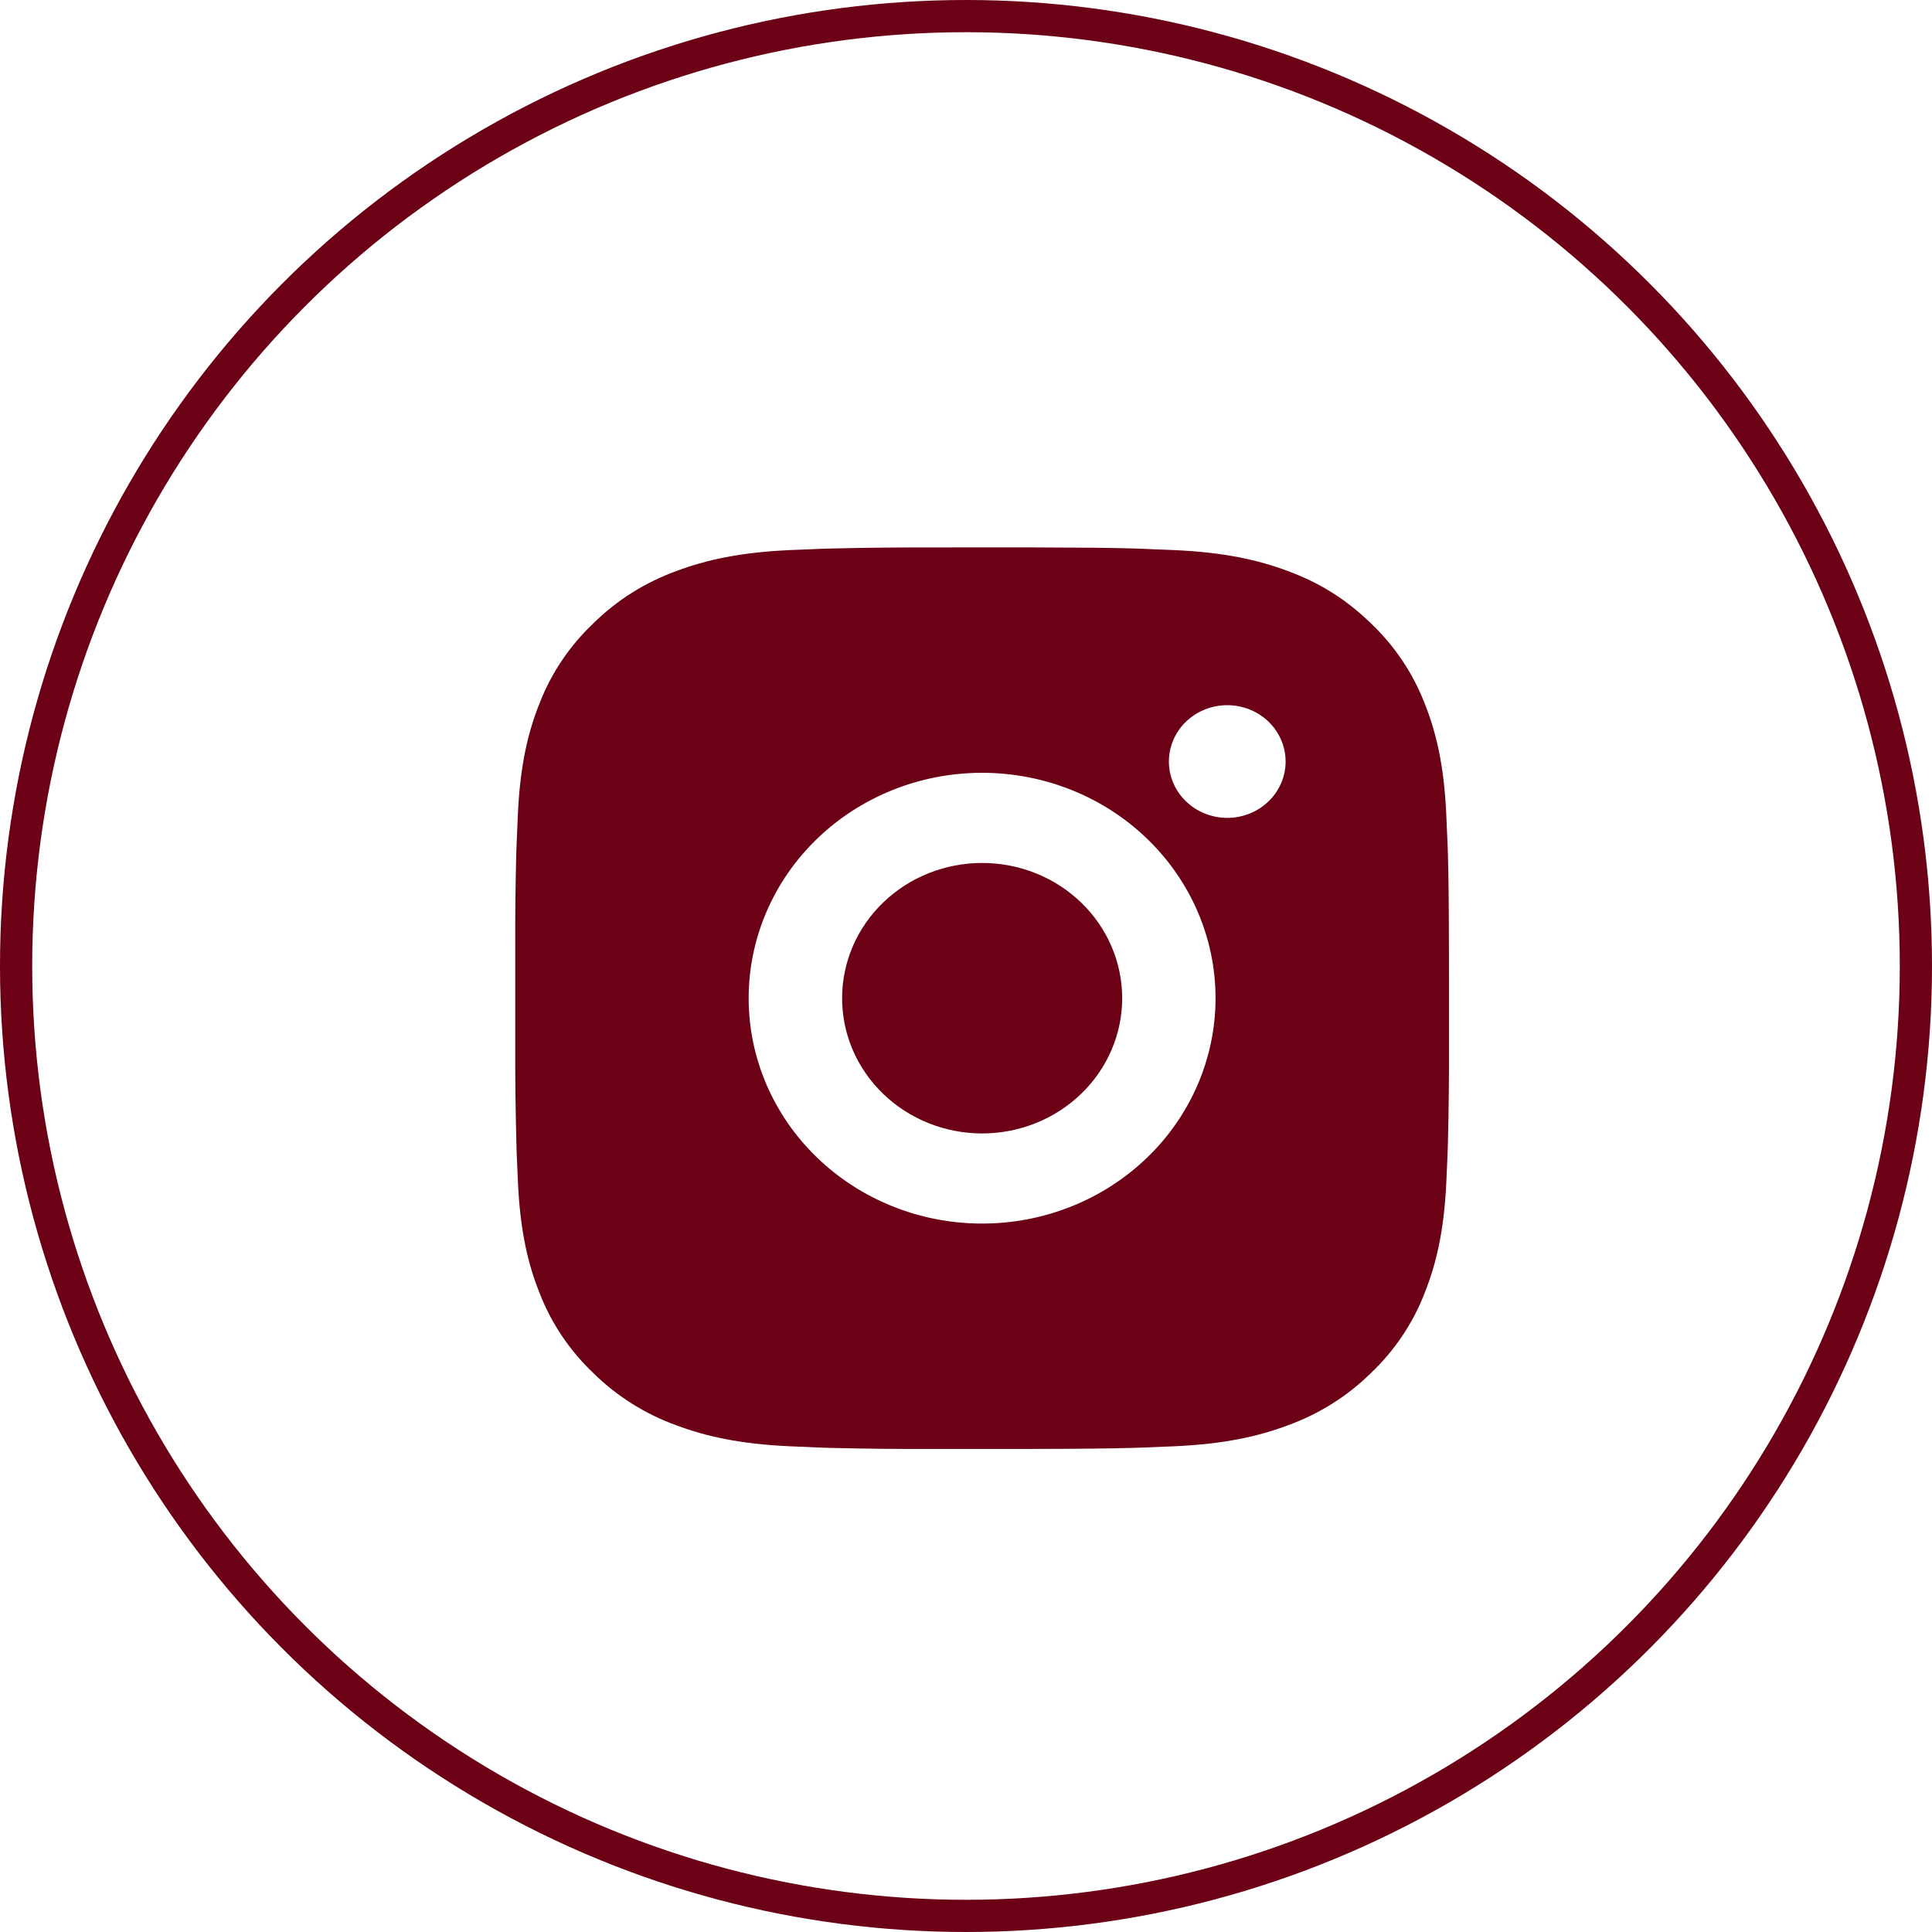
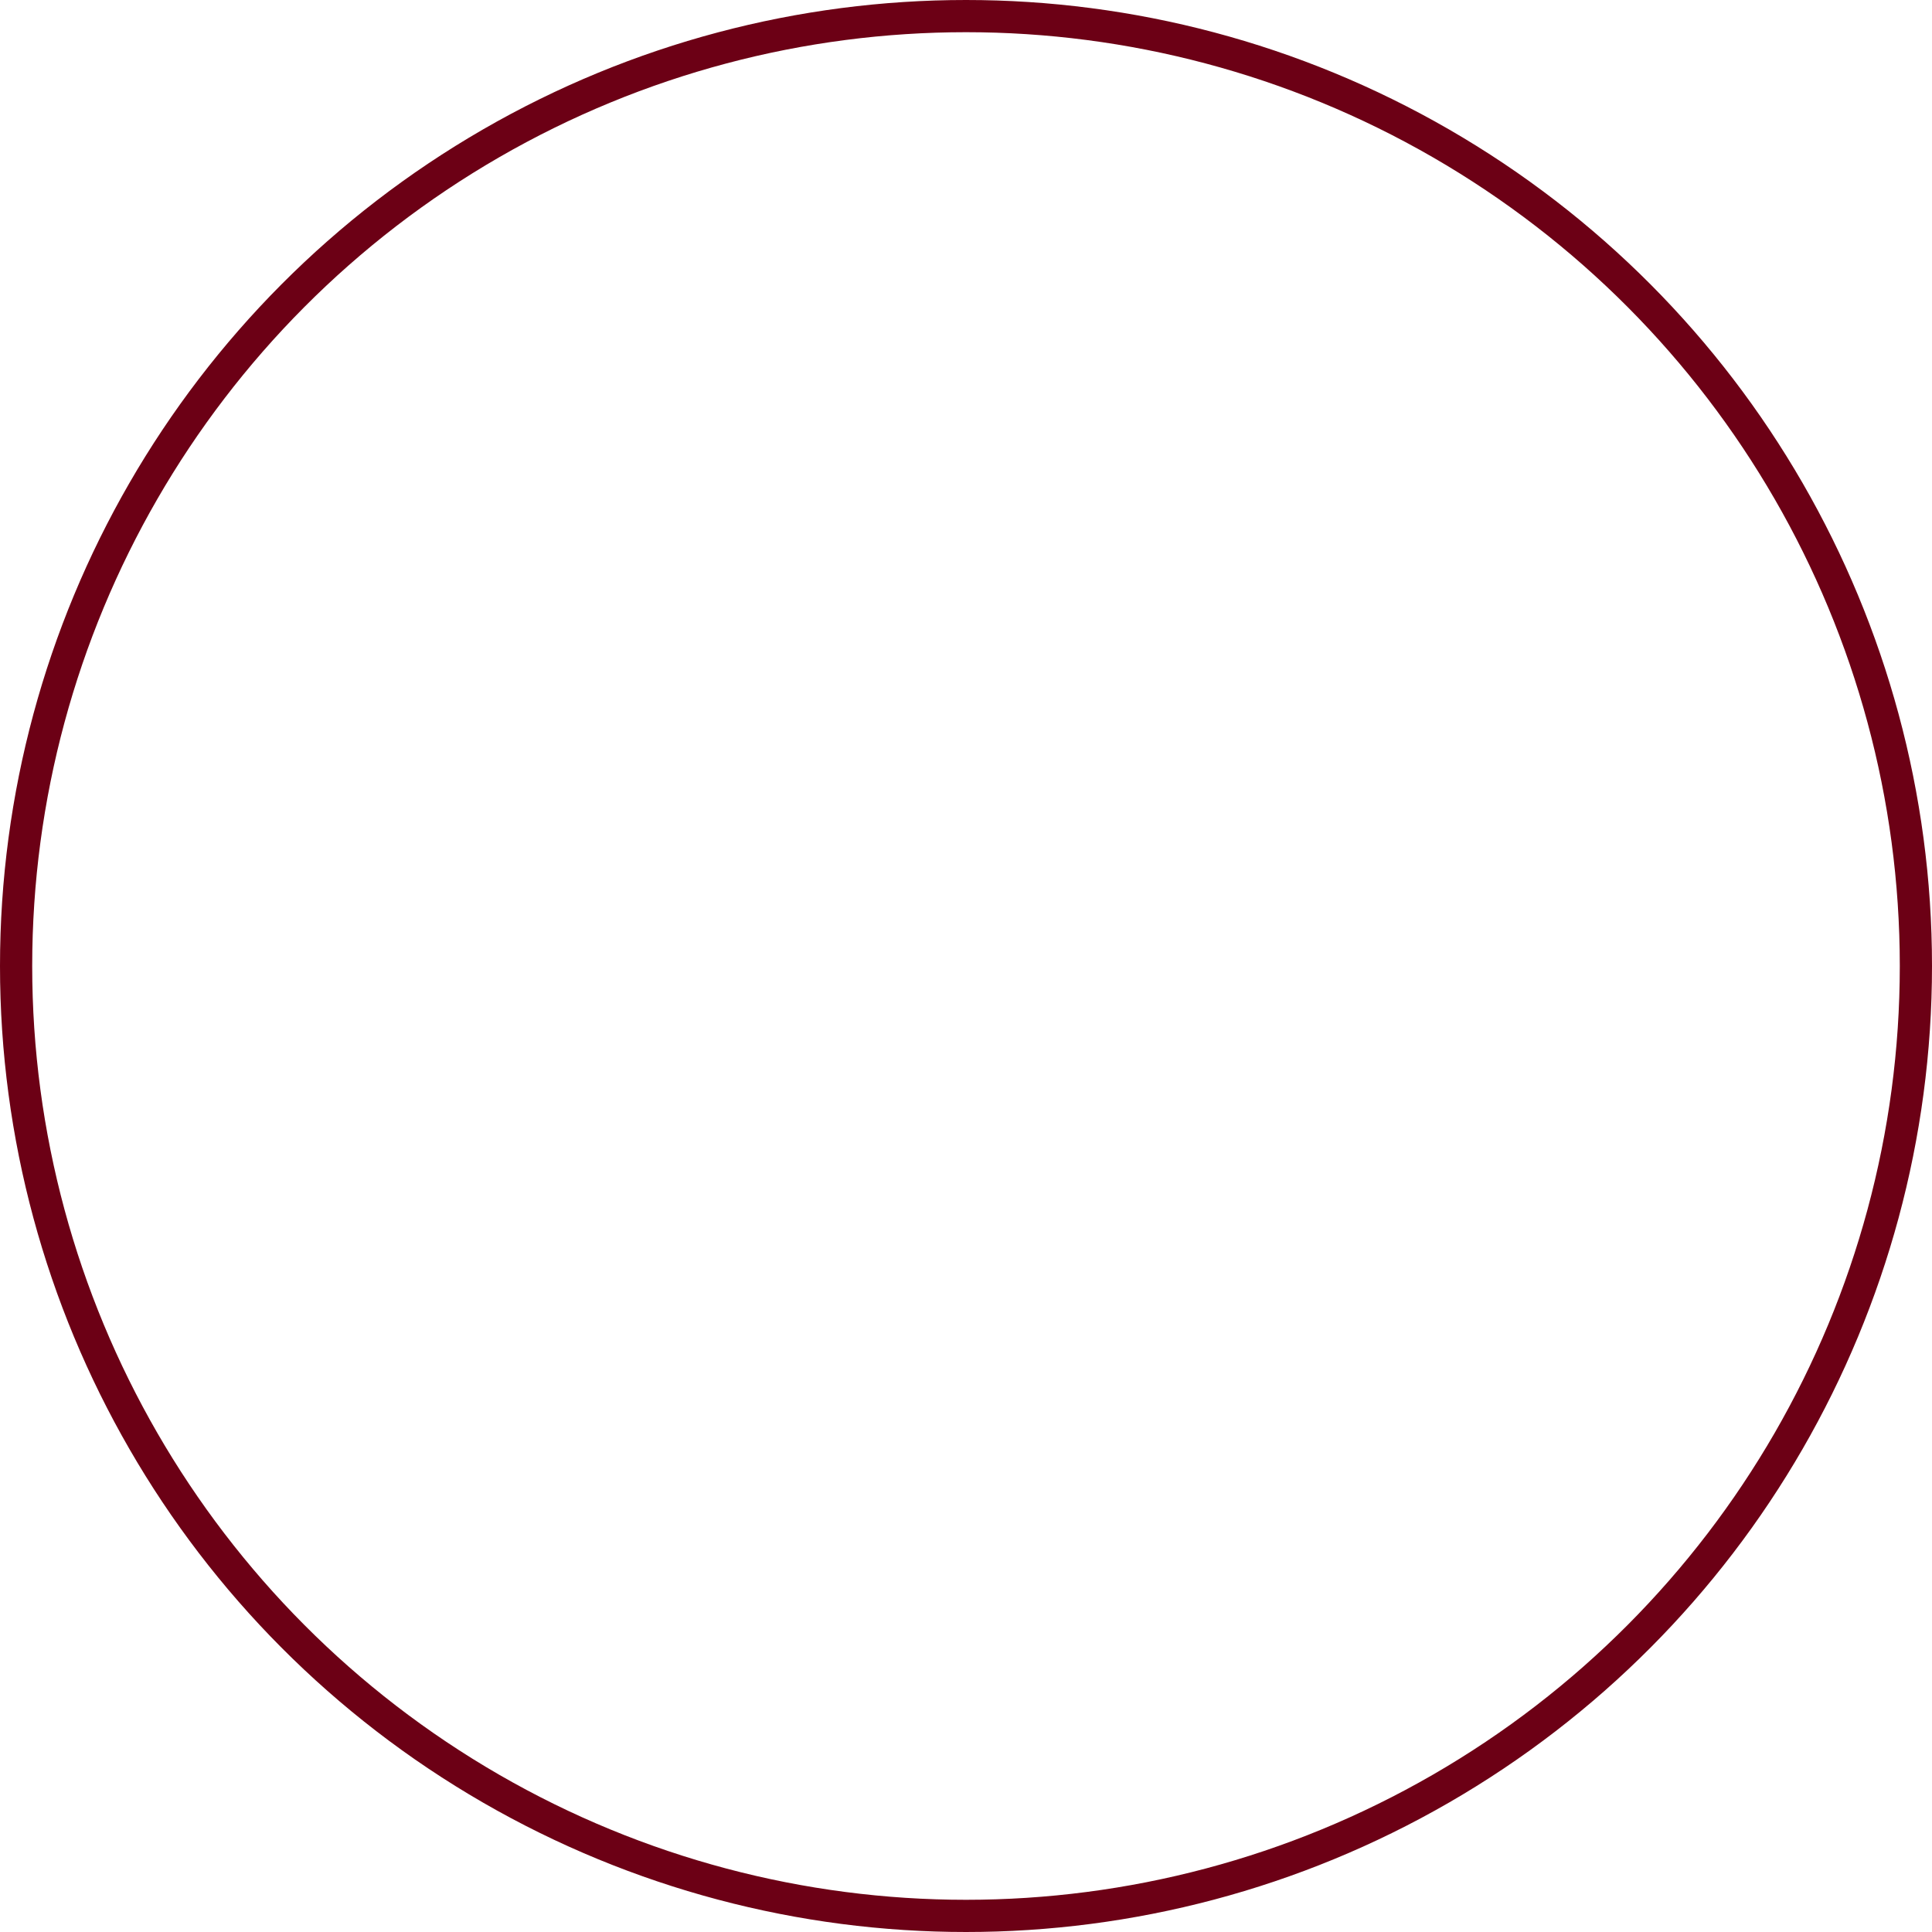
<svg xmlns="http://www.w3.org/2000/svg" width="60" height="60" viewBox="0 0 60 60" fill="none">
  <circle cx="30" cy="30" r="29.5" stroke="#6C0015" />
-   <path d="M31.991 17C33.622 17.004 34.45 17.013 35.164 17.032L35.446 17.042C35.771 17.053 36.091 17.067 36.478 17.084C38.021 17.154 39.074 17.389 39.997 17.735C40.954 18.091 41.76 18.572 42.566 19.349C43.304 20.049 43.874 20.895 44.238 21.83C44.596 22.722 44.84 23.738 44.912 25.229C44.93 25.601 44.944 25.911 44.956 26.226L44.965 26.497C44.986 27.186 44.995 27.985 44.998 29.561L44.999 30.605V32.439C45.003 33.46 44.992 34.481 44.966 35.502L44.957 35.774C44.946 36.089 44.931 36.398 44.914 36.77C44.841 38.261 44.595 39.276 44.238 40.169C43.875 41.104 43.305 41.951 42.566 42.65C41.841 43.362 40.965 43.913 39.997 44.264C39.074 44.61 38.021 44.845 36.478 44.915C36.134 44.931 35.79 44.945 35.446 44.957L35.164 44.966C34.45 44.985 33.622 44.995 31.991 44.998L30.909 44.999H29.011C27.953 45.003 26.895 44.992 25.837 44.967L25.556 44.959C25.212 44.946 24.867 44.932 24.523 44.915C22.981 44.845 21.928 44.61 21.003 44.264C20.035 43.913 19.159 43.363 18.435 42.65C17.697 41.951 17.126 41.104 16.762 40.169C16.404 39.278 16.16 38.261 16.088 36.77C16.072 36.438 16.057 36.106 16.044 35.774L16.037 35.502C16.01 34.481 15.998 33.46 16.001 32.439V29.561C15.997 28.539 16.007 27.518 16.033 26.497L16.043 26.226C16.055 25.911 16.069 25.601 16.086 25.229C16.159 23.738 16.402 22.723 16.761 21.83C17.125 20.895 17.697 20.048 18.437 19.349C19.16 18.637 20.036 18.086 21.003 17.735C21.928 17.389 22.979 17.154 24.523 17.084C24.909 17.067 25.231 17.053 25.556 17.042L25.837 17.034C26.894 17.009 27.952 16.998 29.01 17.001L31.991 17ZM30.5 24C28.577 24 26.733 24.737 25.374 26.05C24.014 27.363 23.25 29.143 23.25 31C23.25 32.856 24.014 34.637 25.374 35.949C26.733 37.262 28.577 37.999 30.5 37.999C32.423 37.999 34.267 37.262 35.626 35.949C36.986 34.637 37.75 32.856 37.75 31C37.75 29.143 36.986 27.363 35.626 26.05C34.267 24.737 32.423 24 30.5 24ZM30.5 26.8C31.071 26.8 31.637 26.908 32.165 27.119C32.693 27.33 33.172 27.64 33.576 28.029C33.98 28.419 34.3 28.882 34.519 29.392C34.738 29.901 34.85 30.447 34.851 30.999C34.851 31.55 34.738 32.097 34.52 32.606C34.301 33.116 33.981 33.579 33.577 33.969C33.173 34.359 32.694 34.669 32.166 34.88C31.638 35.091 31.073 35.2 30.502 35.2C29.348 35.2 28.241 34.757 27.426 33.969C26.61 33.182 26.152 32.114 26.152 31C26.152 29.886 26.61 28.817 27.426 28.03C28.241 27.242 29.348 26.8 30.502 26.8M38.114 21.9C37.633 21.9 37.172 22.084 36.832 22.412C36.492 22.741 36.301 23.186 36.301 23.65C36.301 24.114 36.492 24.559 36.832 24.887C37.172 25.215 37.633 25.4 38.114 25.4C38.594 25.4 39.055 25.215 39.395 24.887C39.735 24.559 39.926 24.114 39.926 23.65C39.926 23.186 39.735 22.741 39.395 22.412C39.055 22.084 38.594 21.9 38.114 21.9Z" fill="#6C0015" />
</svg>